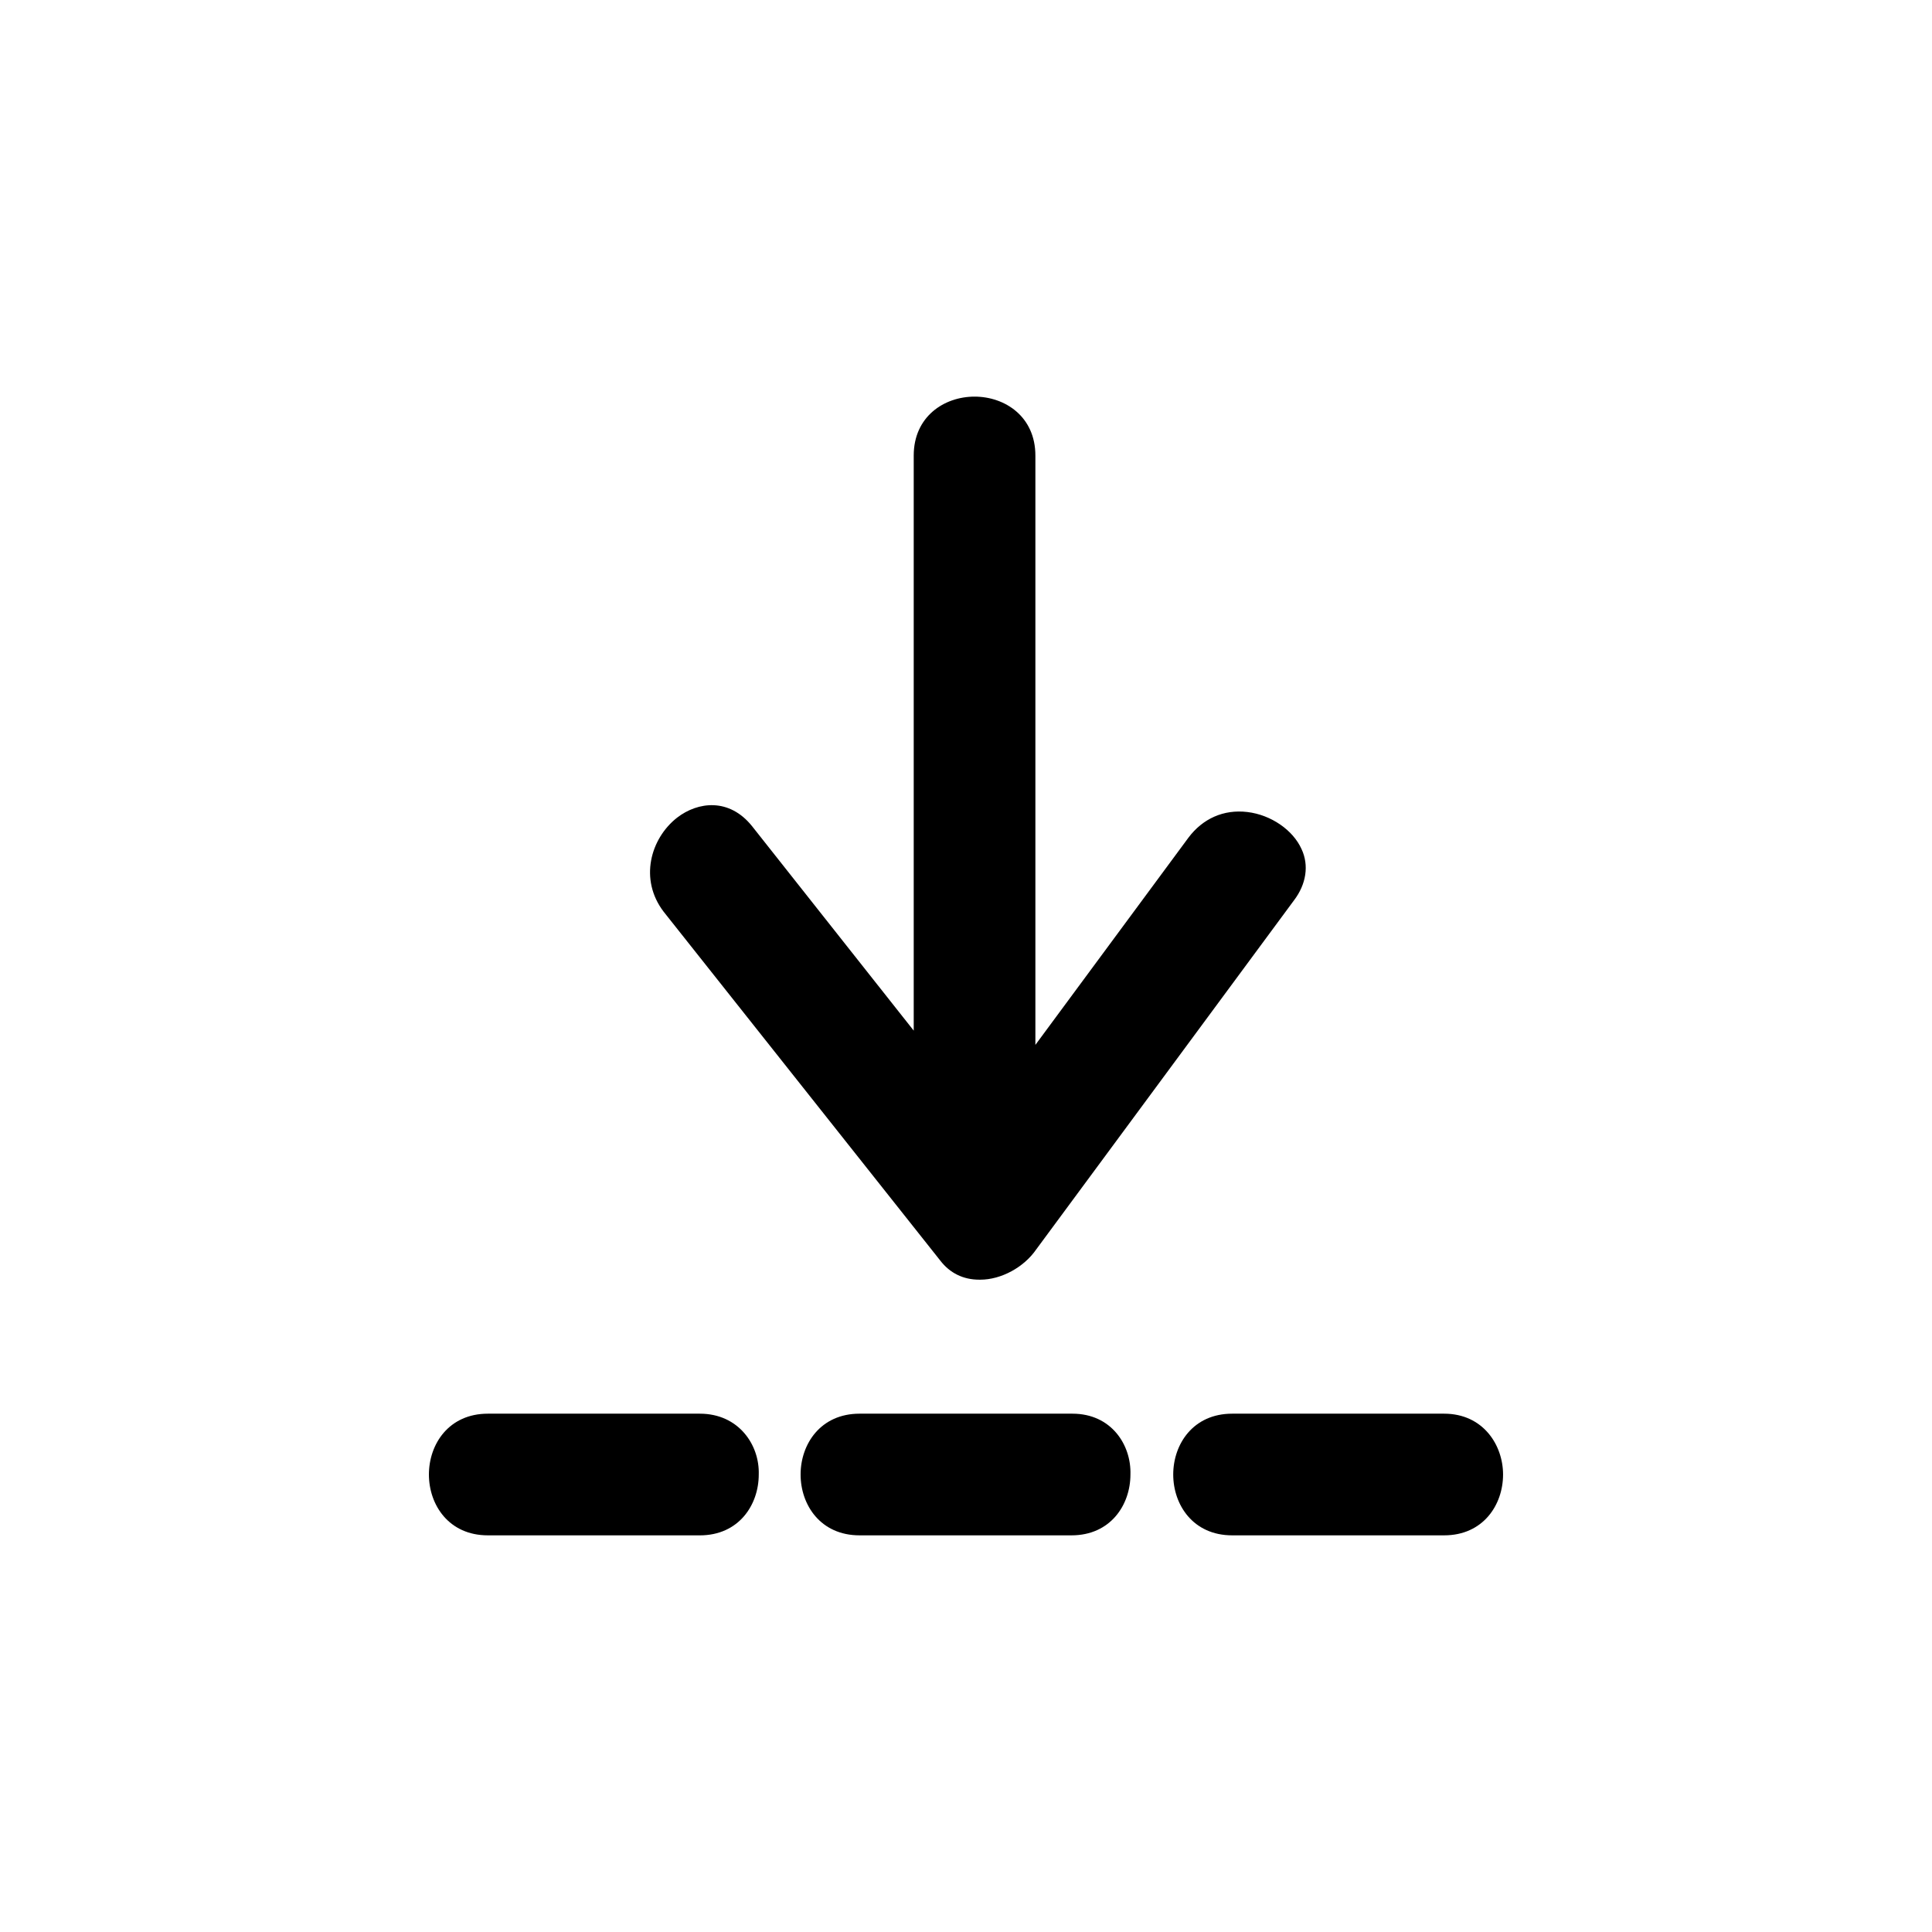
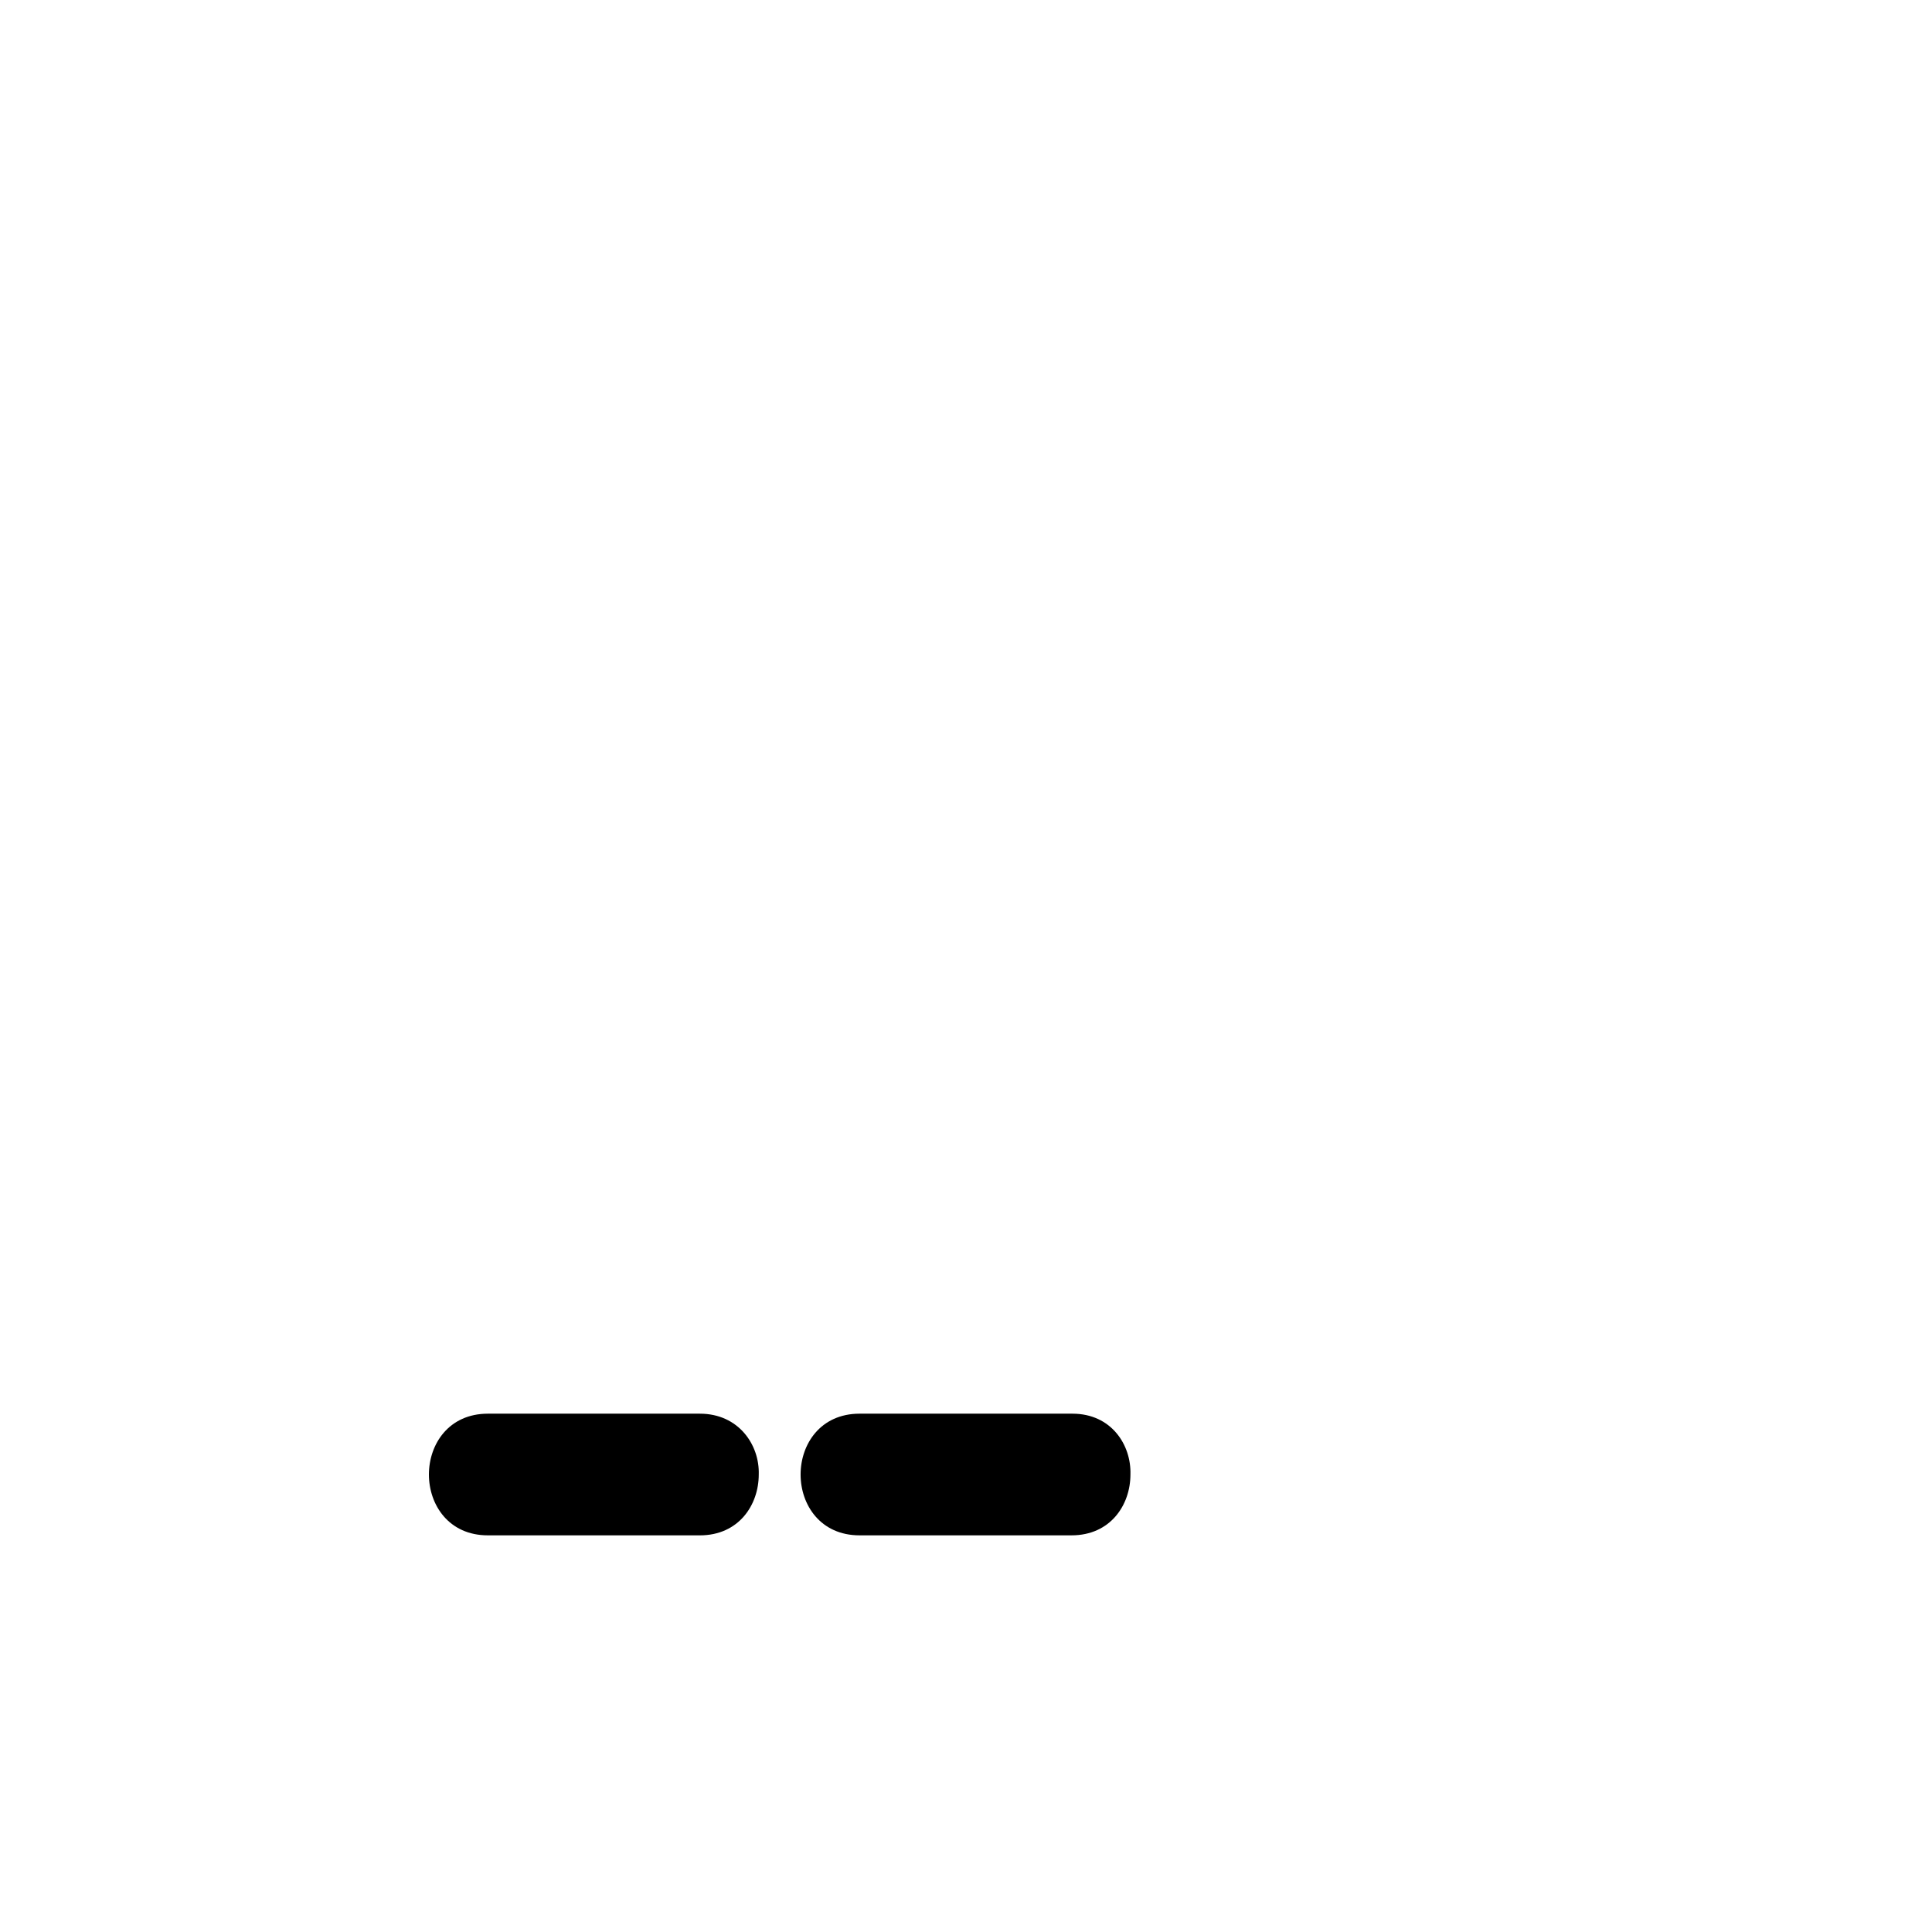
<svg xmlns="http://www.w3.org/2000/svg" fill="#000000" width="800px" height="800px" version="1.1" viewBox="144 144 512 512">
  <g>
-     <path d="m393.2 478.09c2.519 3.273 6.047 5.039 10.328 5.039h0.25c5.543 0 11.586-3.273 14.863-8.062l68.266-92.449c3.273-4.281 4.031-9.32 2.016-13.602-2.266-5.039-8.062-9.07-14.359-9.824s-11.84 1.762-15.617 6.801l-40.559 54.914v-156.18c0-10.328-8.062-15.617-16.121-15.617-8.062 0-16.121 5.289-16.121 15.617v152.4l-42.824-54.16c-6.047-7.559-14.359-6.551-19.902-2.266-7.055 5.543-10.078 16.375-3.527 24.938z" />
    <path d="m329.46 518.64h-56.176c-10.328 0-15.617 8.062-15.617 16.121 0 8.062 5.289 16.121 15.617 16.121l56.176 0.004c10.328 0 15.617-8.062 15.617-16.121 0.254-7.812-5.289-16.125-15.617-16.125z" />
-     <path d="m428.21 518.64h-56.426c-10.328 0-15.617 8.062-15.617 16.121 0 8.062 5.289 16.121 15.617 16.121h56.176c10.328 0 15.617-8.062 15.617-16.121 0.25-7.809-5.039-16.121-15.367-16.121z" />
-     <path d="m526.71 518.64h-56.176c-10.328 0-15.617 8.062-15.617 16.121 0 8.062 5.289 16.121 15.617 16.121h56.176c10.328 0 15.617-8.062 15.617-16.121 0-7.809-5.289-16.121-15.617-16.121z" />
+     <path d="m428.21 518.64h-56.426c-10.328 0-15.617 8.062-15.617 16.121 0 8.062 5.289 16.121 15.617 16.121h56.176c10.328 0 15.617-8.062 15.617-16.121 0.25-7.809-5.039-16.121-15.367-16.121" />
  </g>
</svg>